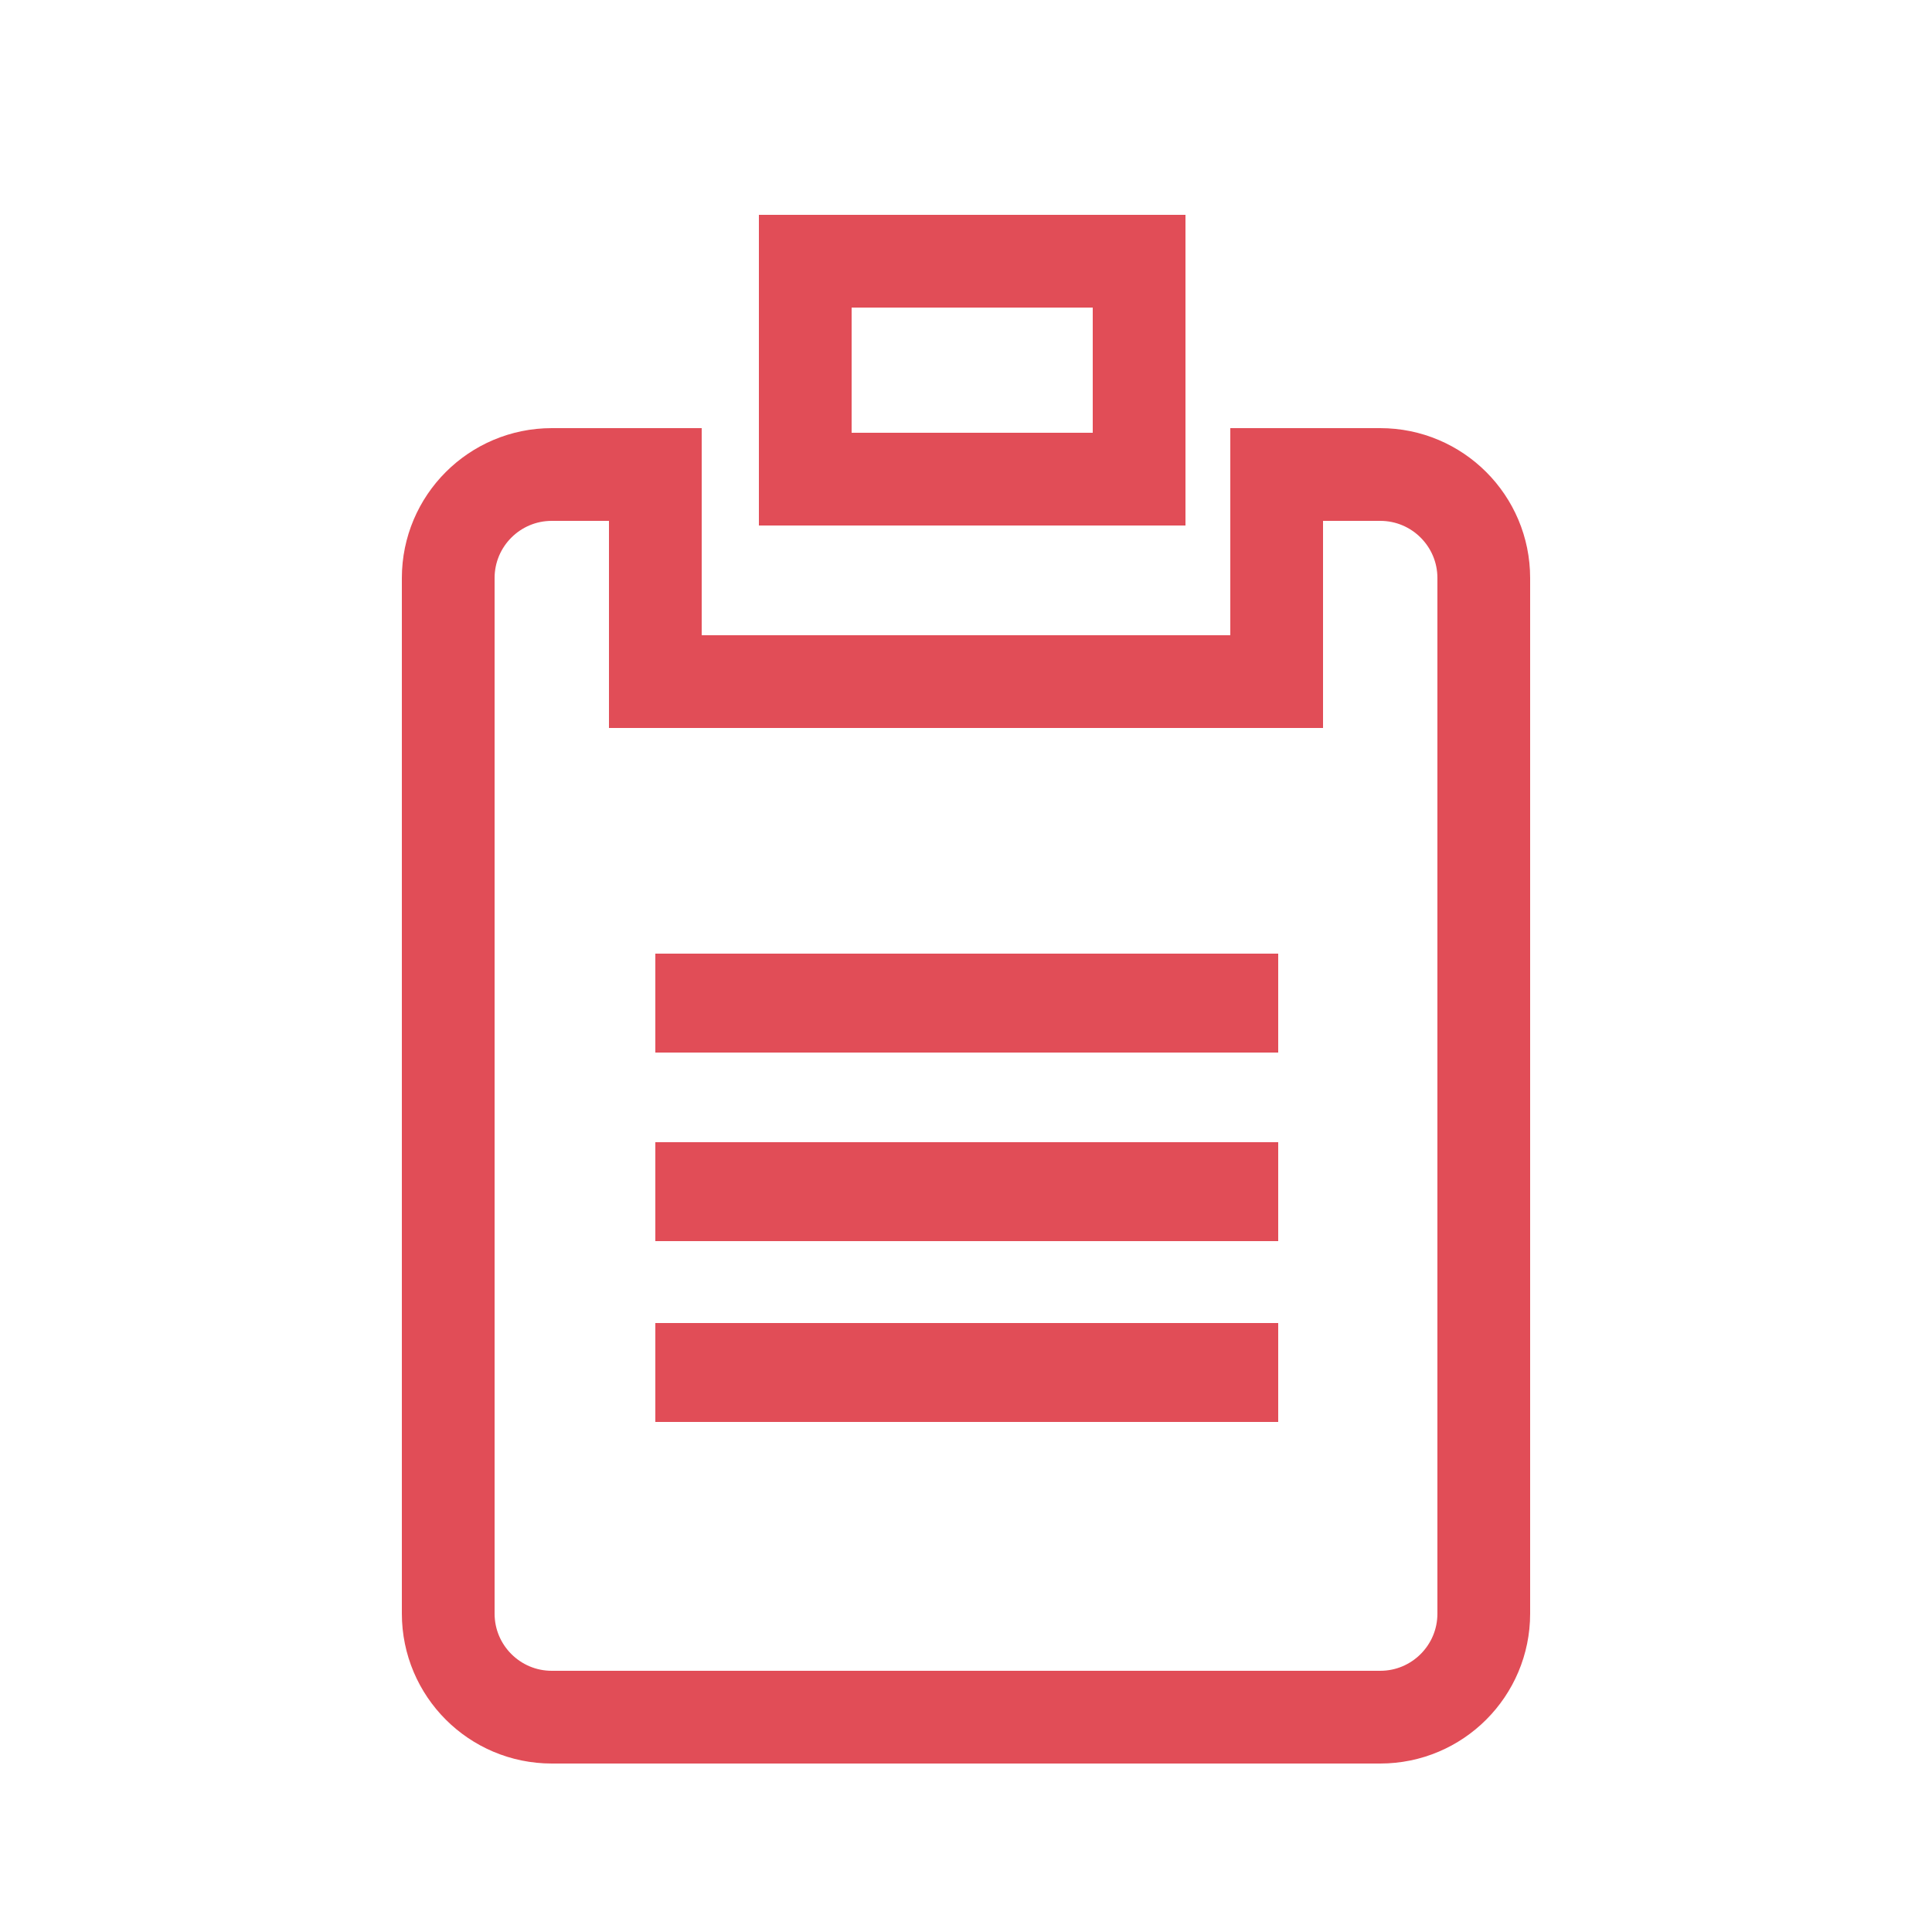
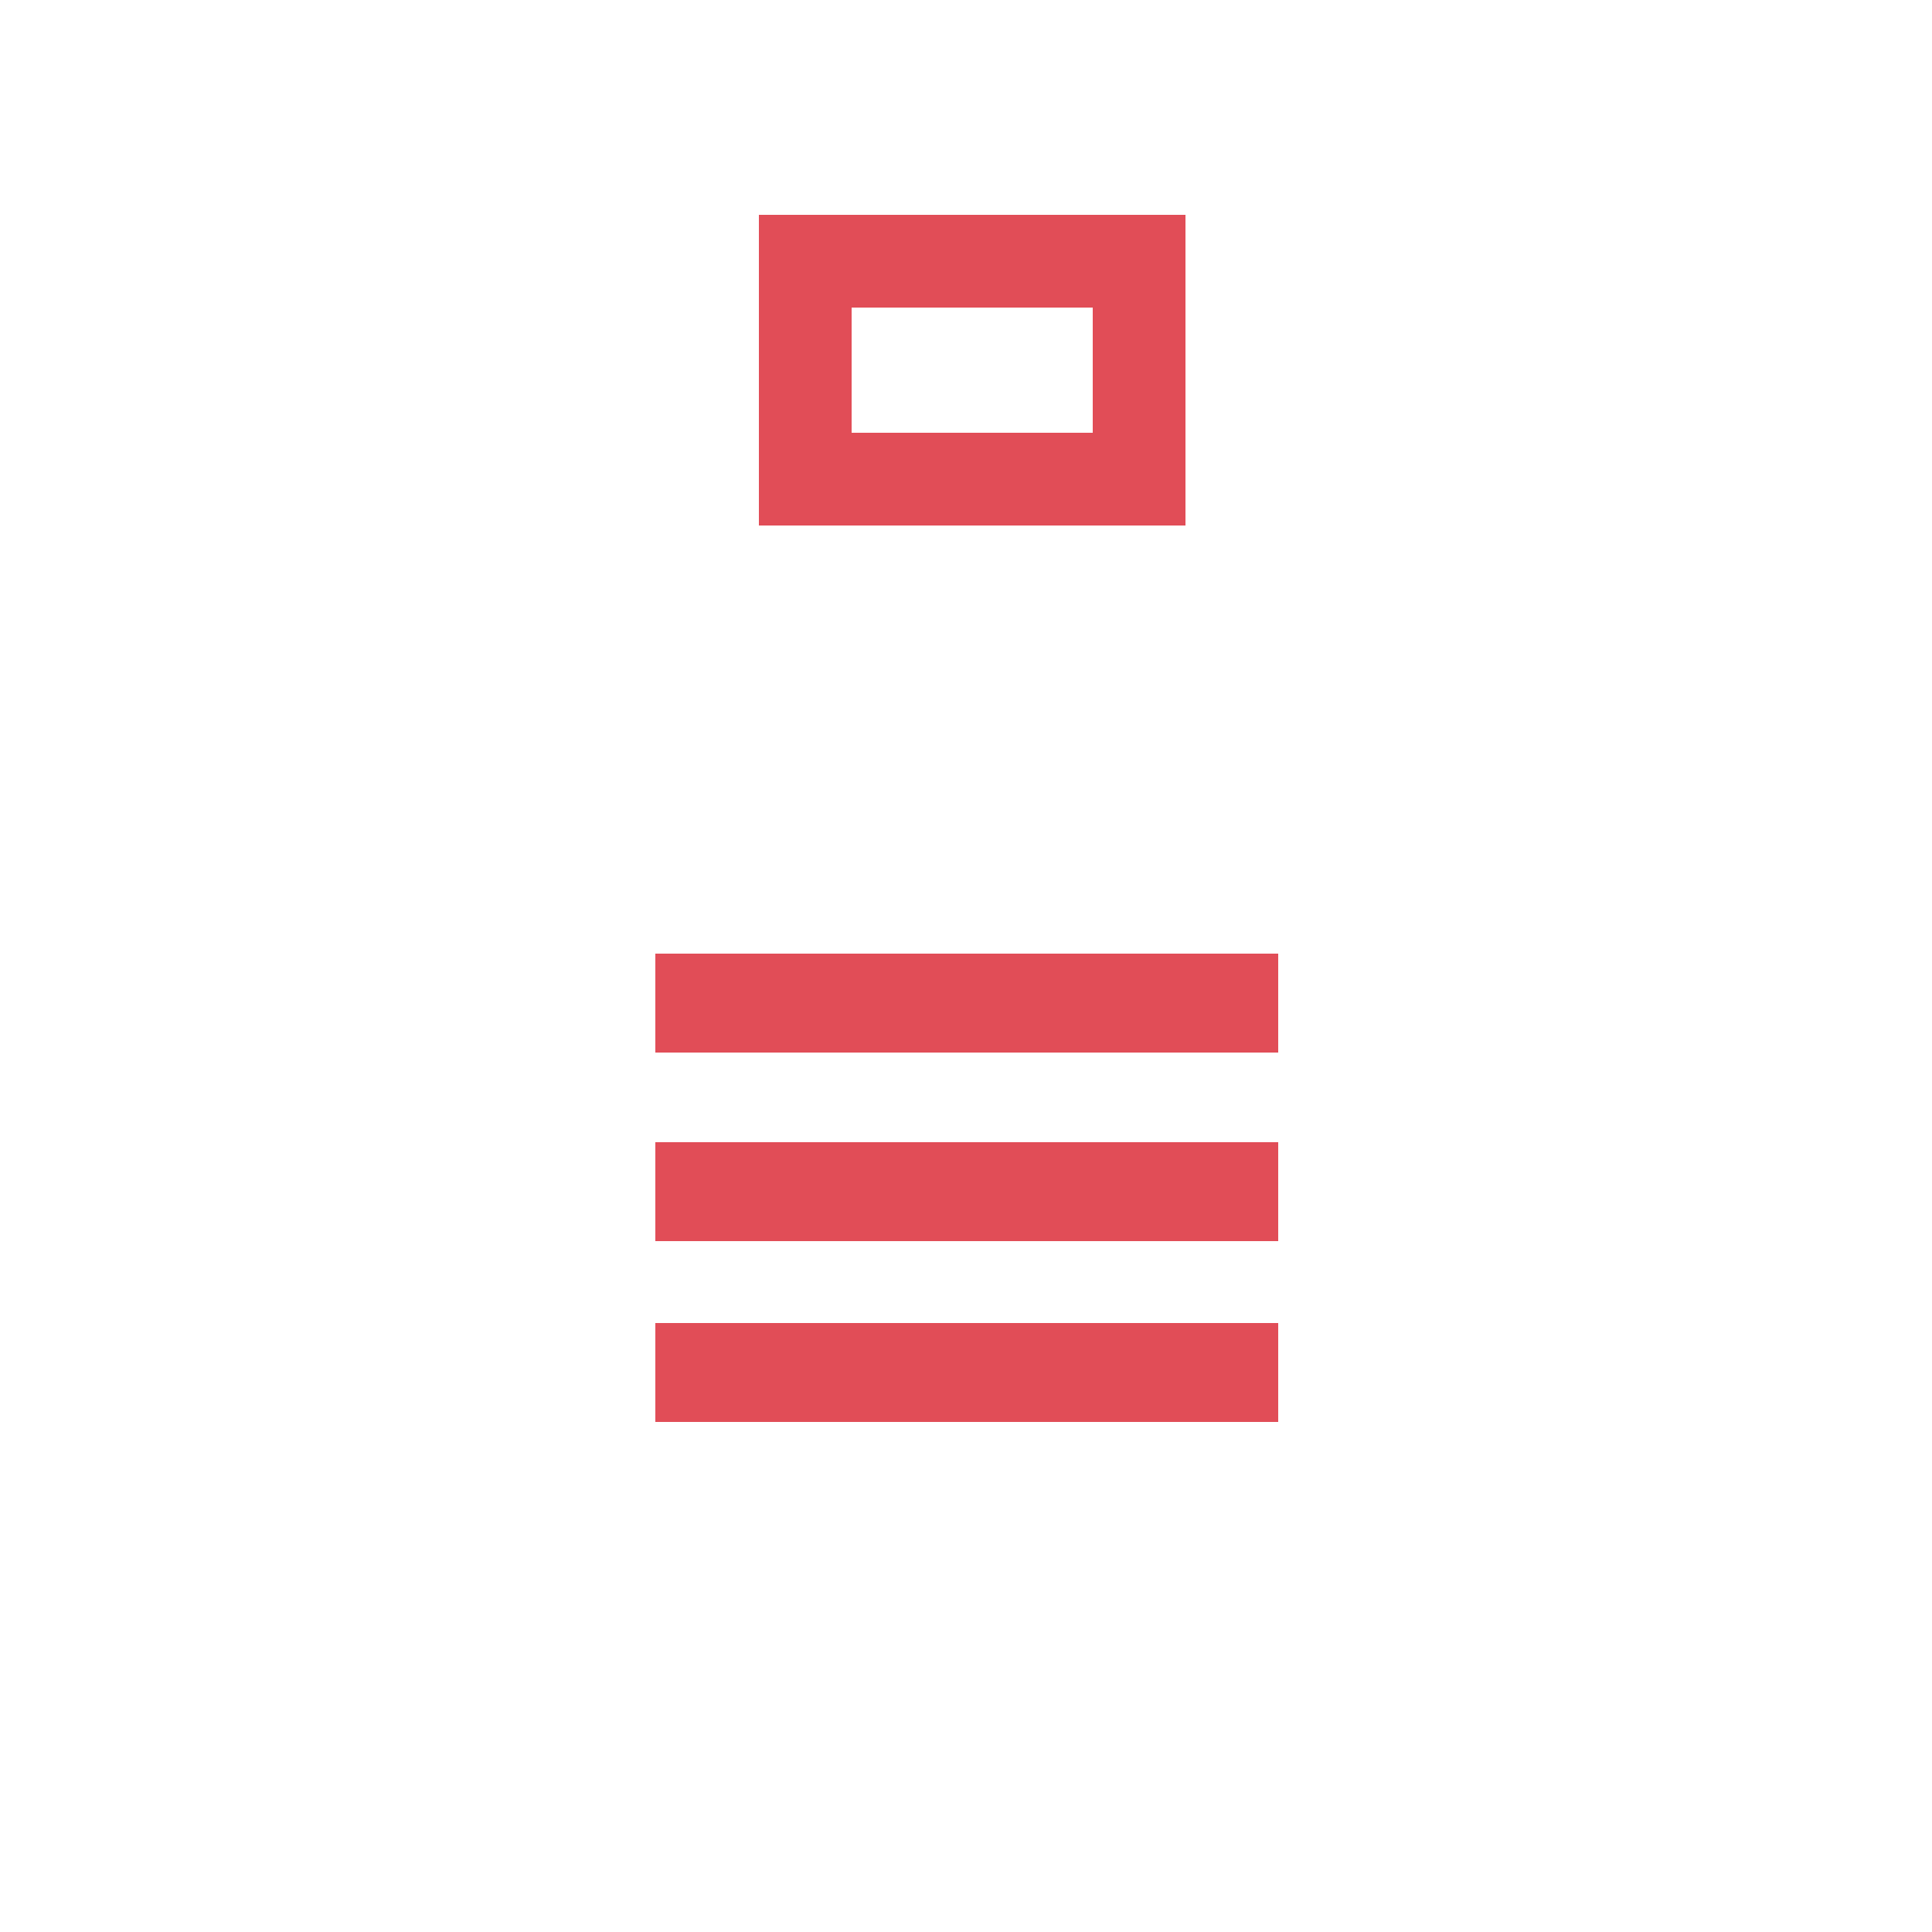
<svg xmlns="http://www.w3.org/2000/svg" viewBox="-577 298 125 125">
-   <path d="M-487.7 328.7h-6.7v13.4h-40.2v-13.4h-6.7c-3.7 0-6.7 3-6.7 6.7v67c0 3.7 3 6.7 6.7 6.7h53.6c3.7 0 6.7-3 6.7-6.7v-67c0-3.7-3-6.7-6.7-6.7z" style="fill:none;stroke:#E14D57;stroke-width:6;stroke-miterlimit:10;" />
  <path d="M-506.3 317.9v8.1h-15.6v-8.1h15.6m6-6h-27.6V332h27.6v-20.1zm-34.3 47.8h40.3v6.4h-40.3zm0 12.2h40.3v6.4h-40.3zm0 11.7h40.3v6.4h-40.3z" style="fill:#E14D57;t1" />
</svg>